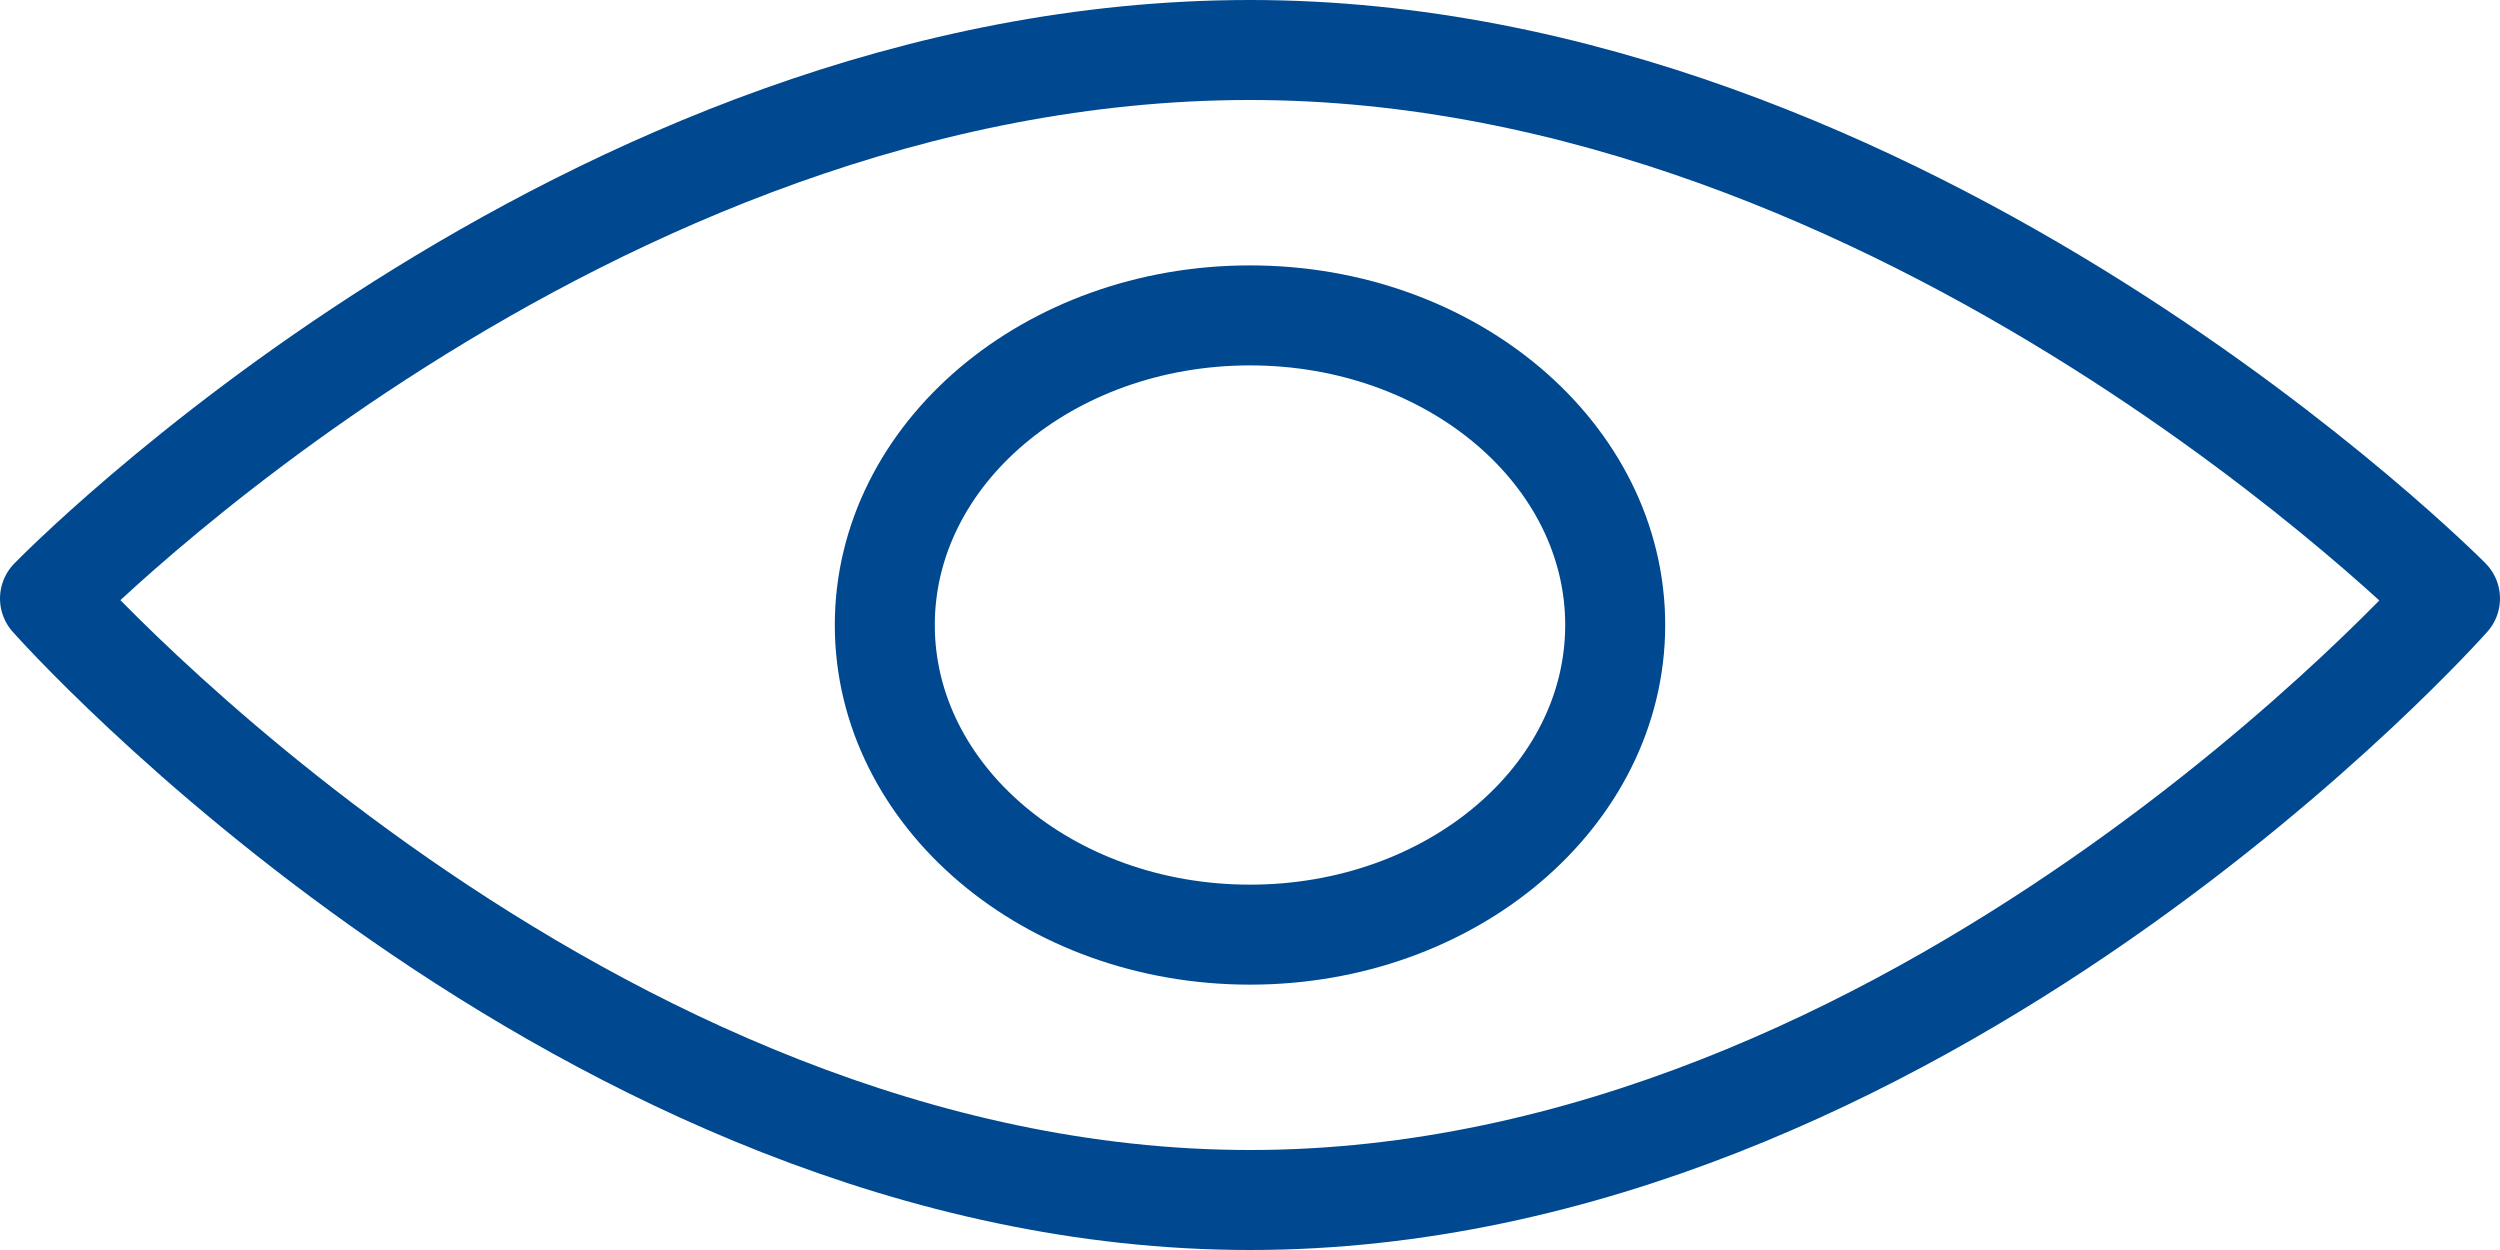
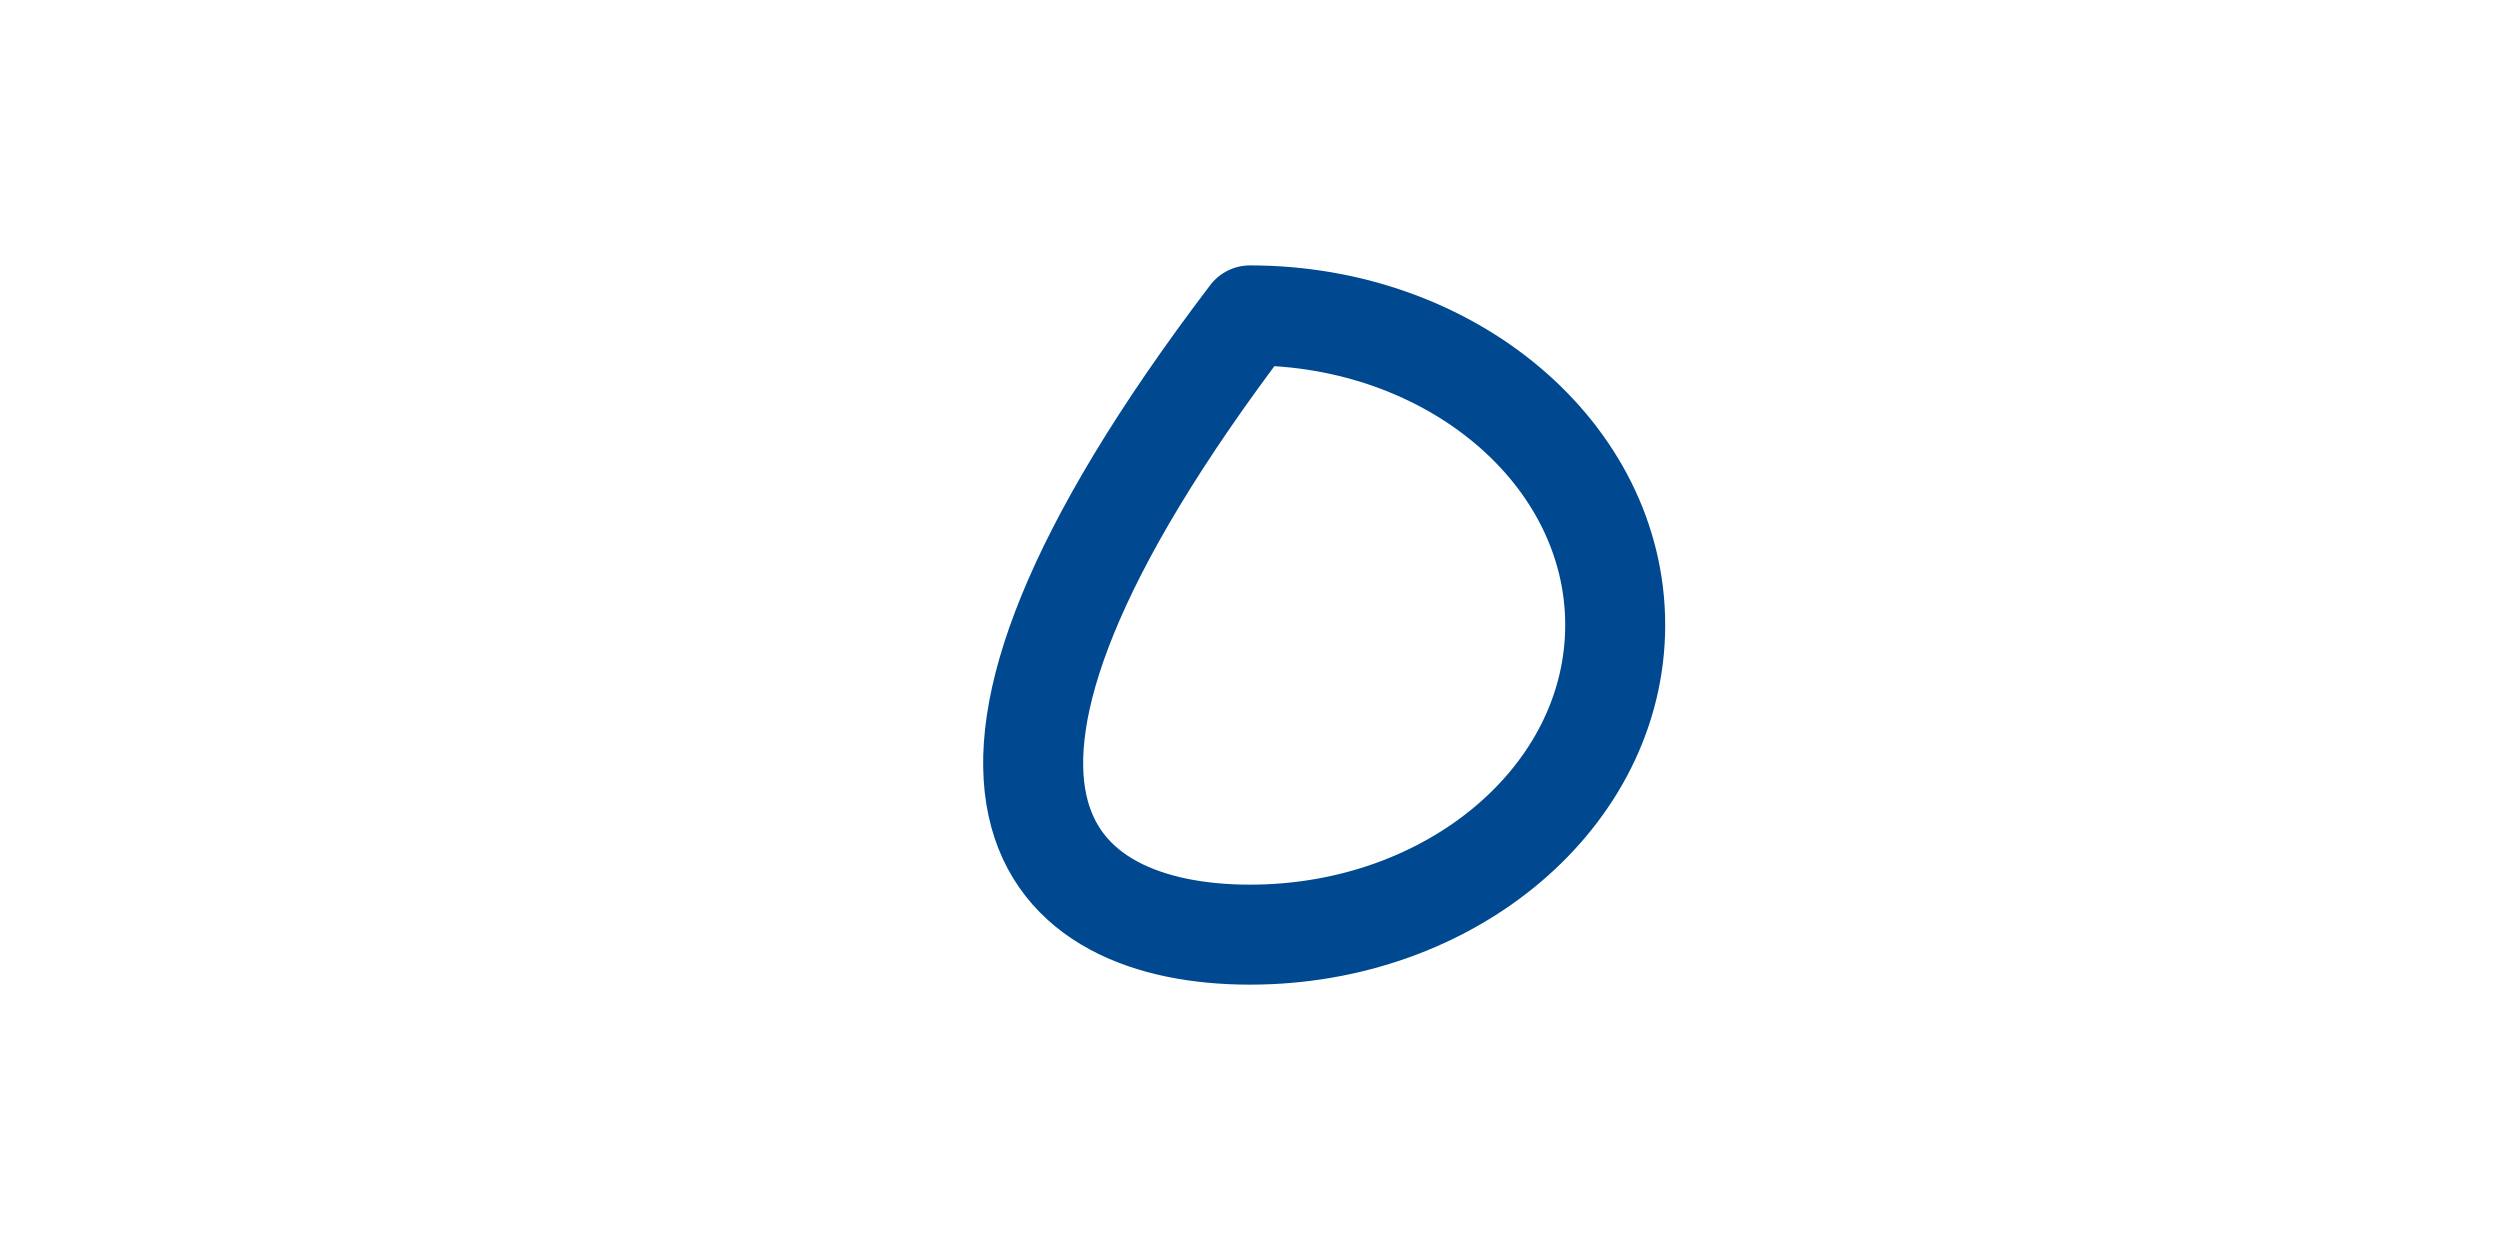
<svg xmlns="http://www.w3.org/2000/svg" width="50" height="25" viewBox="0 0 50 25" fill="none">
-   <path d="M49 11.97C49 11.97 38.356 24 25 24C11.643 24 1 11.97 1 11.97C1 11.97 11.643 1 25 1C38.148 1 49 11.97 49 11.97Z" stroke="#004991" stroke-width="2" stroke-miterlimit="10" stroke-linecap="round" stroke-linejoin="round" />
-   <path d="M25 18.693C29.034 18.693 32.304 15.92 32.304 12.5C32.304 9.081 29.034 6.308 25 6.308C20.966 6.308 17.696 9.081 17.696 12.5C17.696 15.92 20.966 18.693 25 18.693Z" stroke="#004991" stroke-width="2" stroke-miterlimit="10" stroke-linecap="round" stroke-linejoin="round" />
+   <path d="M25 18.693C29.034 18.693 32.304 15.92 32.304 12.5C32.304 9.081 29.034 6.308 25 6.308C17.696 15.92 20.966 18.693 25 18.693Z" stroke="#004991" stroke-width="2" stroke-miterlimit="10" stroke-linecap="round" stroke-linejoin="round" />
</svg>